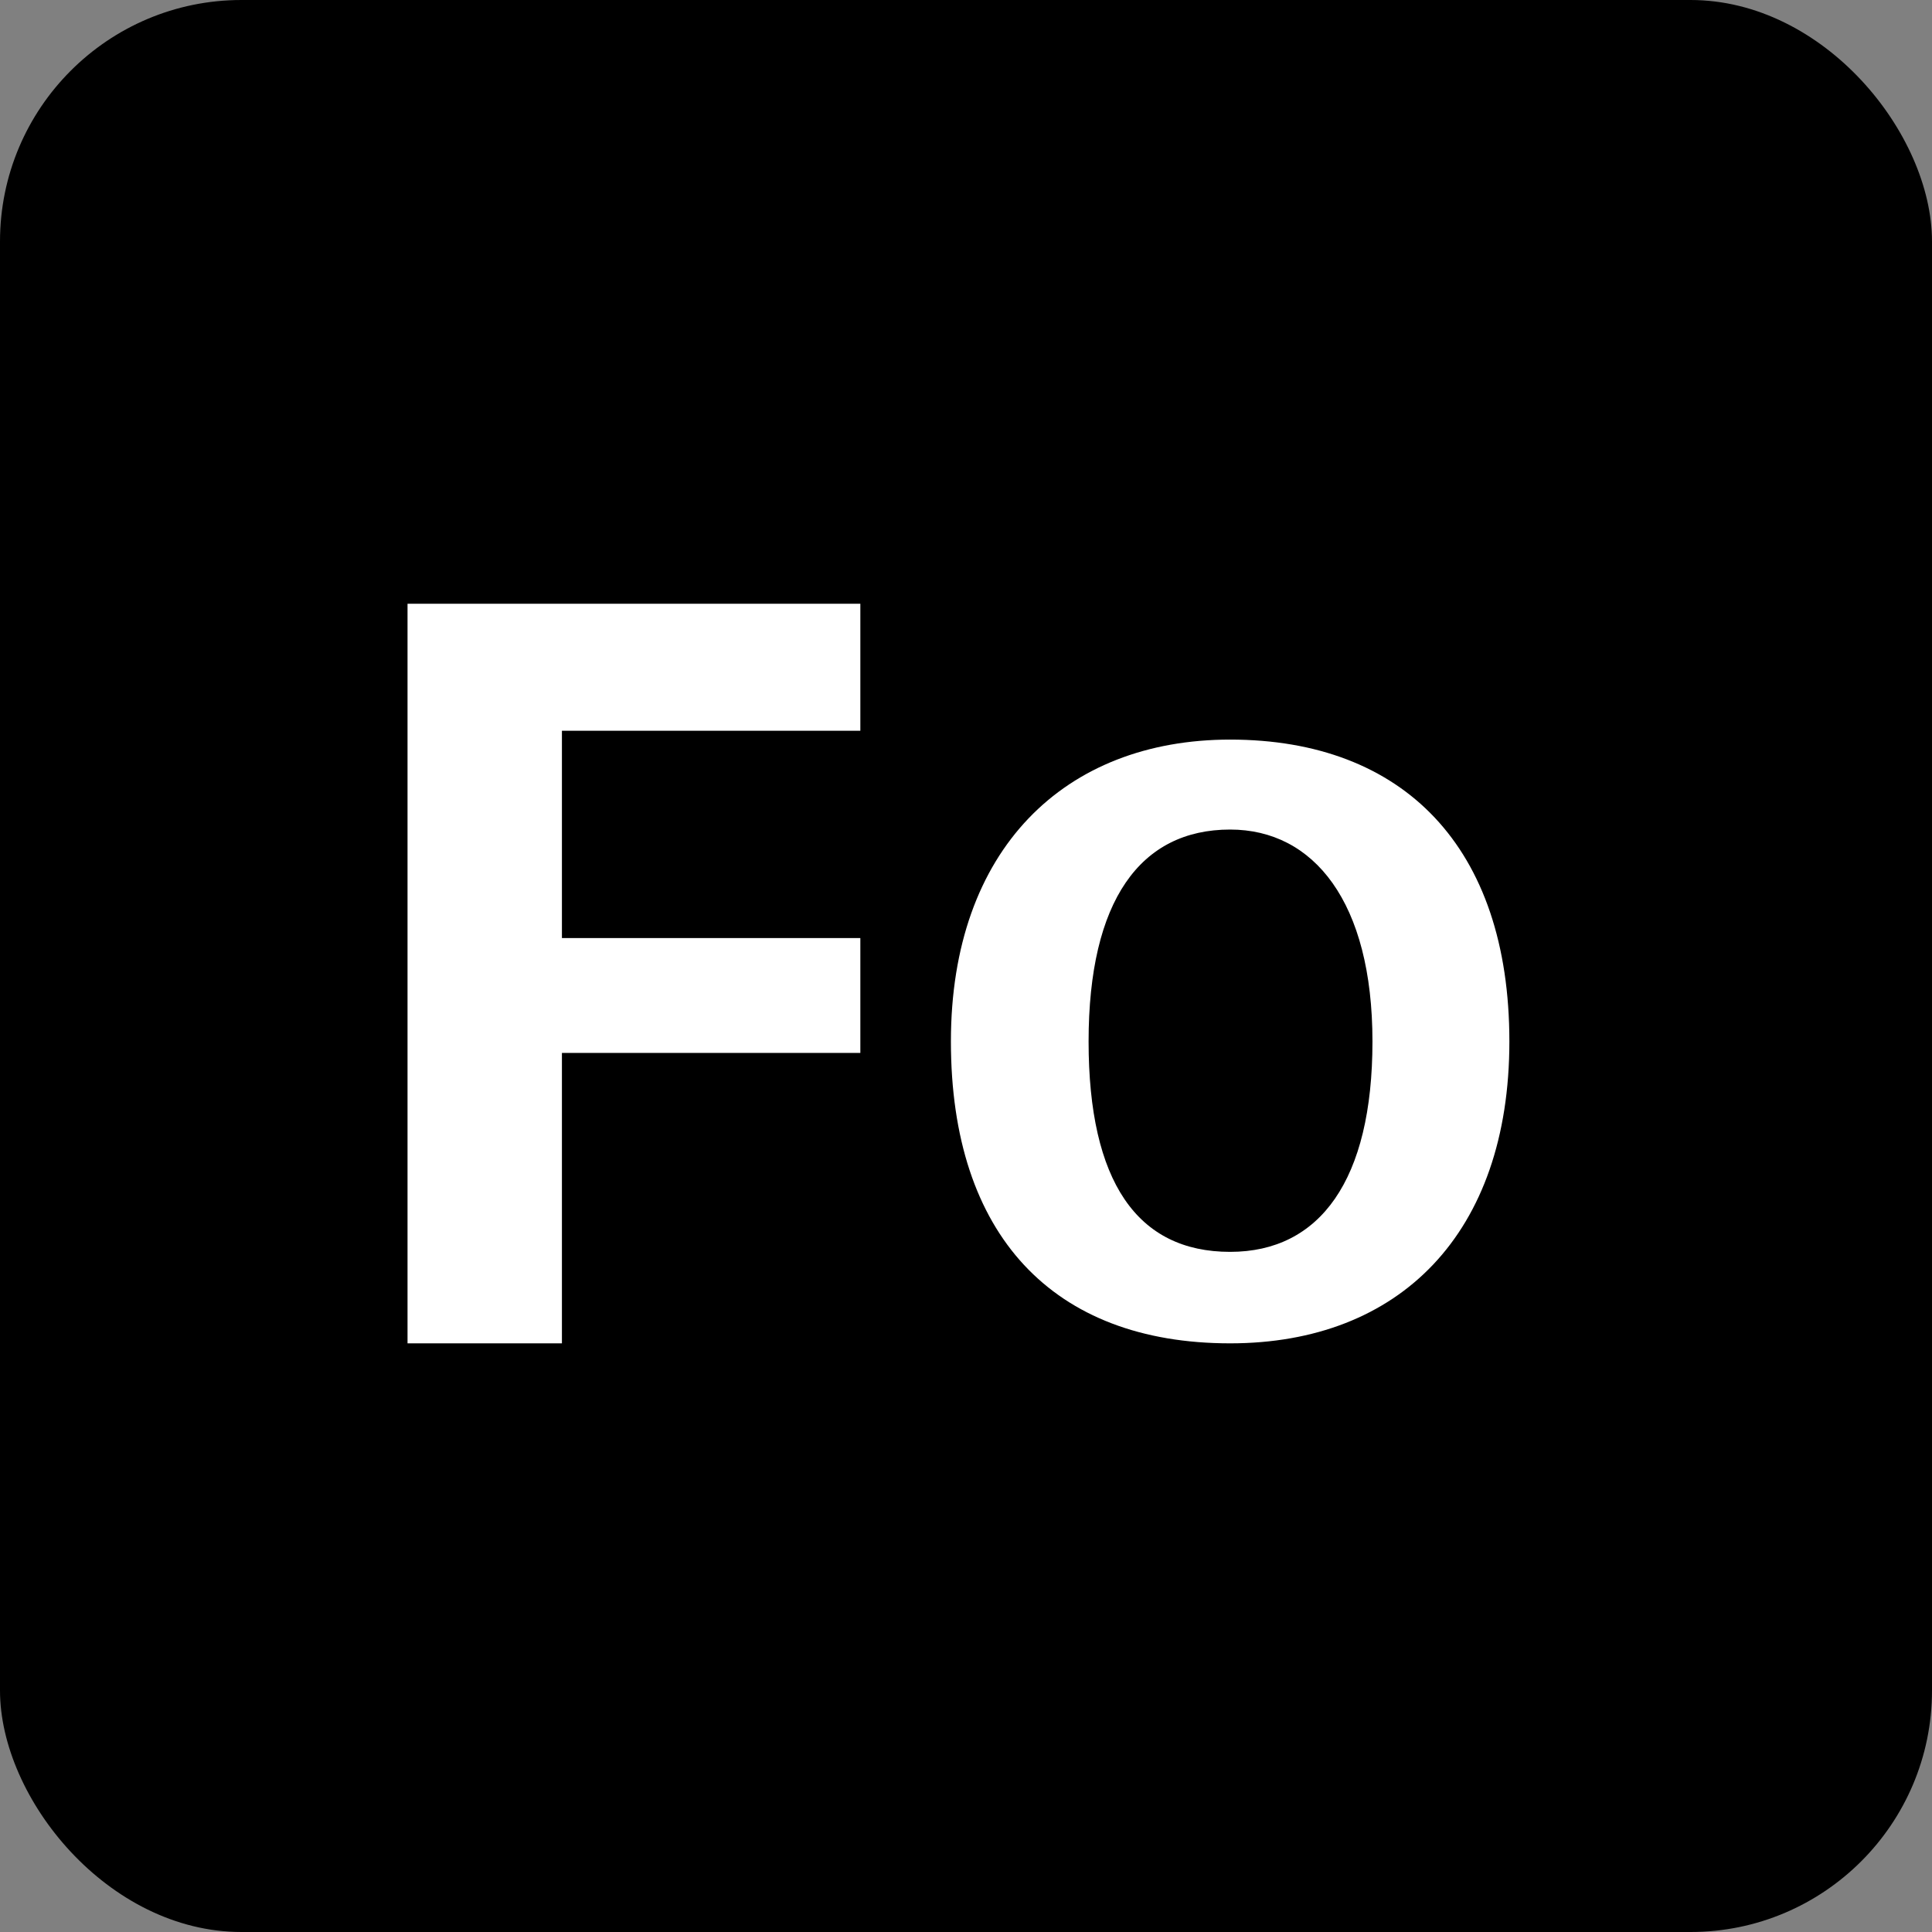
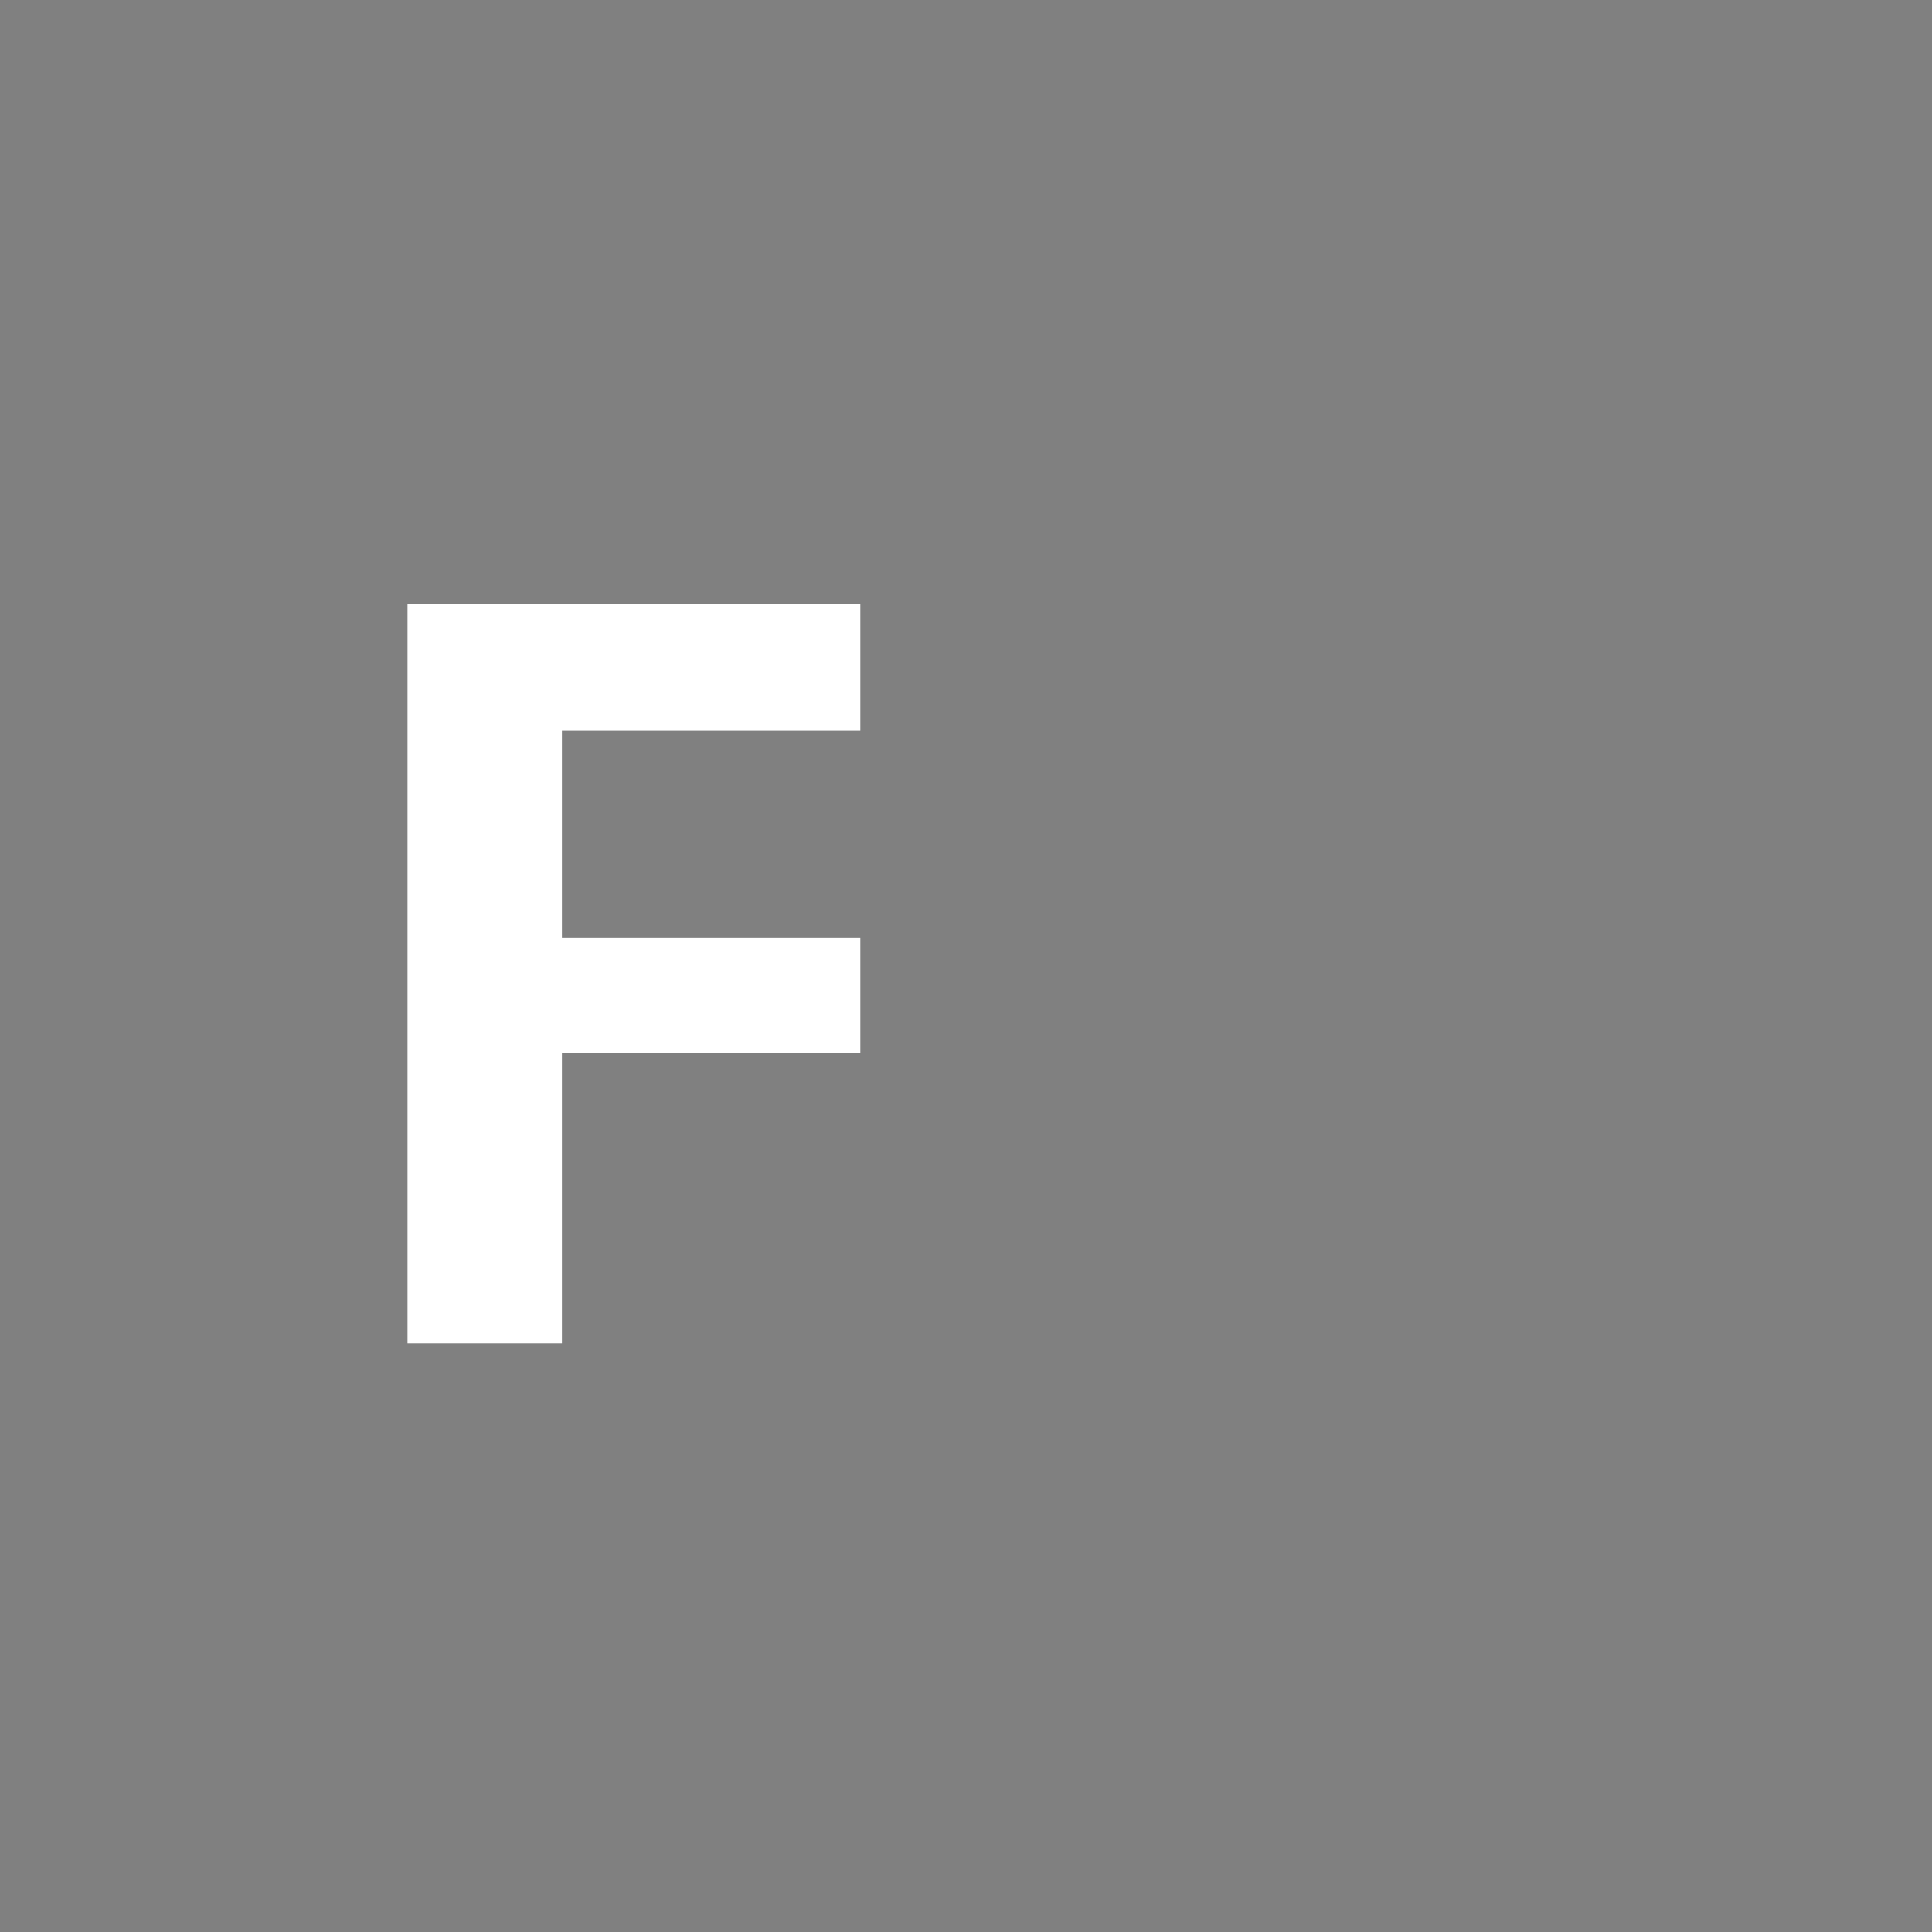
<svg xmlns="http://www.w3.org/2000/svg" width="128" height="128" viewBox="0 0 128 128" fill="none">
  <rect x="0" y="0" width="128" height="128" fill="#808080" stroke="none" />
-   <rect width="128" height="128" rx="16" fill="black" />
  <path d="M37.229 69.759V89L27 89V40H57V48.414H37.229V62.149H57V69.759H37.229Z" fill="white" />
-   <path d="M63 69C63 56.273 70.533 49 81.5 49C92.979 49 100 56.121 100 69C100 81.727 92.723 89 81.5 89C69.764 89 63 81.828 63 69ZM81.5 82.939C87.445 82.939 90.929 78.192 90.929 69C90.929 59.758 87.035 54.96 81.5 54.96C75.555 54.96 72.122 59.657 72.122 69C72.122 78.293 75.35 82.939 81.5 82.939Z" fill="white" />
</svg>